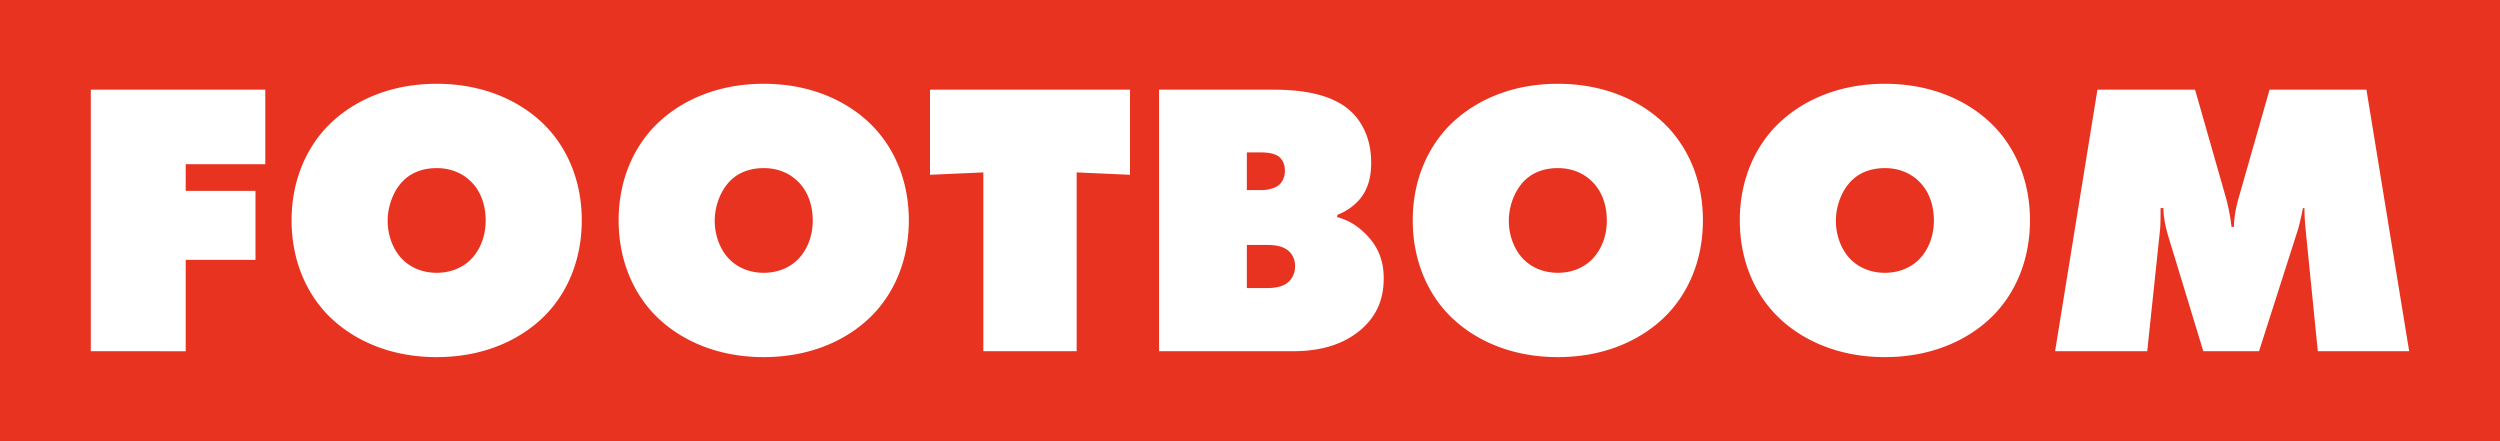
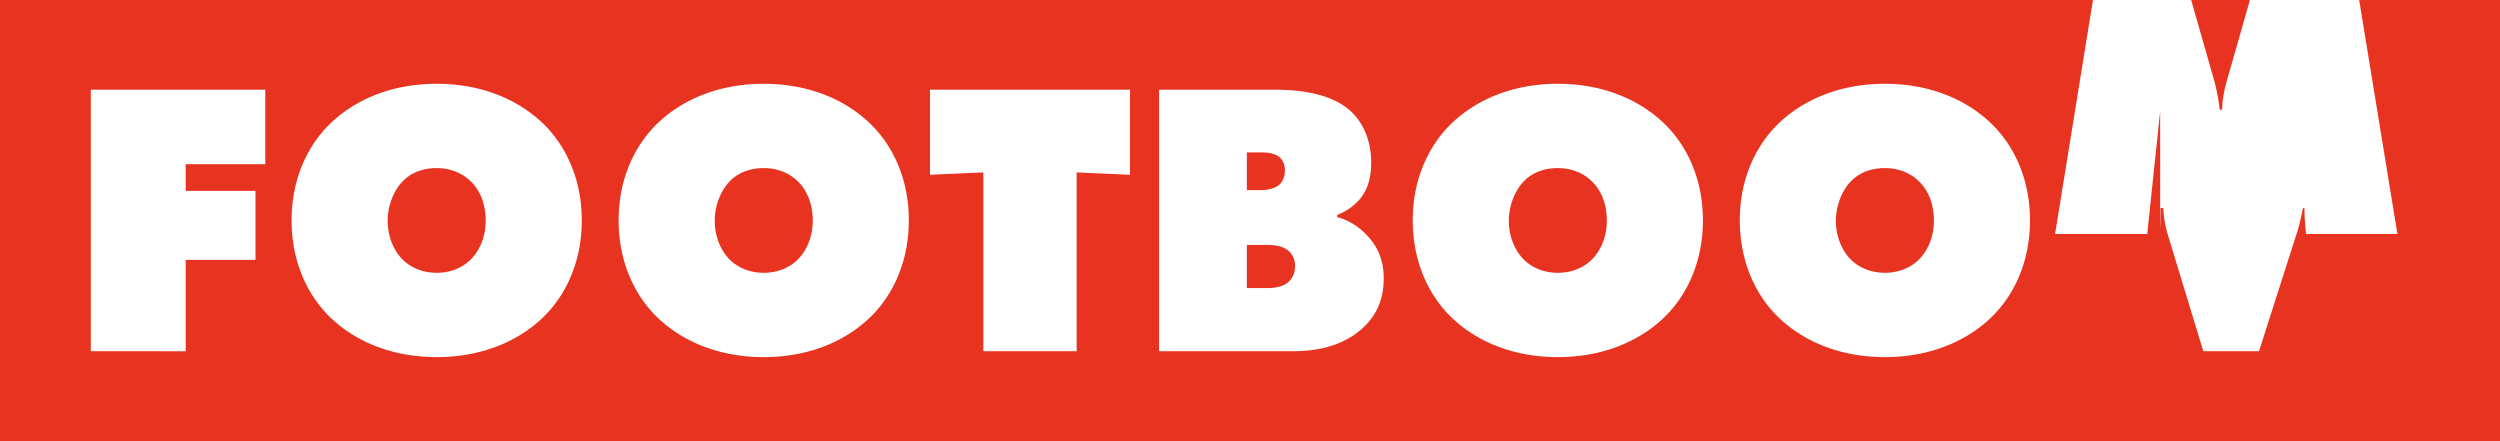
<svg xmlns="http://www.w3.org/2000/svg" width="136" height="24">
-   <path fill="#E7331F" fill-rule="evenodd" d="M0 24h136V0H0v24zm117.514-11.57c.021-.277.021-.832.021-1.11h.15c.021.598.127 1.046.277 1.558l1.898 6.229h3.03l2.11-6.592c.086-.277.214-.832.278-1.194h.085c0 .597.043.917.086 1.407l.64 6.379h4.97l-2.325-14.229h-5.27l-1.663 5.824c-.17.597-.256 1.024-.278 1.642h-.128a10.48 10.48 0 00-.32-1.642l-1.664-5.824H114.1l-2.304 14.229h5.013l.704-6.677zm-17.643-.427c0 .81.299 1.6.81 2.112.428.427 1.067.725 1.857.725.789 0 1.429-.298 1.855-.725.47-.47.811-1.216.811-2.112 0-.895-.298-1.643-.81-2.133-.385-.384-1.003-.725-1.856-.725-.918 0-1.515.363-1.856.725-.512.533-.81 1.365-.81 2.133zm-3.242 5.141c-1.11-1.13-1.984-2.88-1.984-5.162 0-2.261.874-4.01 1.984-5.141 1.216-1.237 3.2-2.283 5.909-2.283 2.709 0 4.693 1.046 5.909 2.283 1.109 1.13 1.984 2.88 1.984 5.14 0 2.284-.875 4.033-1.984 5.163-1.216 1.238-3.2 2.283-5.91 2.283-2.709 0-4.692-1.045-5.908-2.283zm-14.55-5.14c0 .81.3 1.6.811 2.111.427.427 1.067.725 1.856.725.79 0 1.43-.298 1.856-.725.47-.47.81-1.216.81-2.112 0-.895-.298-1.643-.81-2.133-.384-.384-1.003-.725-1.856-.725-.918 0-1.515.363-1.856.725-.512.533-.81 1.365-.81 2.133zm-3.242 5.14c-1.11-1.13-1.984-2.88-1.984-5.162 0-2.261.875-4.01 1.984-5.141 1.216-1.237 3.2-2.283 5.909-2.283 2.71 0 4.693 1.046 5.909 2.283 1.11 1.13 1.984 2.88 1.984 5.14 0 2.284-.875 4.033-1.984 5.163-1.216 1.238-3.2 2.283-5.91 2.283-2.708 0-4.692-1.045-5.908-2.283zm-8.384-2.666c0-.363-.15-.661-.384-.854-.341-.277-.853-.298-1.13-.298h-1.11v2.346h1.045c.299 0 .747-.02 1.089-.234.255-.17.49-.49.49-.96zm-2.624-4.138h.81c.3 0 .747-.086.982-.32.128-.128.278-.363.278-.747 0-.406-.193-.64-.32-.747-.278-.213-.747-.234-.94-.234h-.81v2.048zm2.453 8.767h-7.231V4.878h6.207c1.216 0 3.115.128 4.246 1.195.34.32 1.088 1.173 1.088 2.773 0 .533-.065 1.301-.598 1.963a3.003 3.003 0 01-1.237.874l-.022.128c.577.15 1.046.427 1.494.854.704.682 1.045 1.45 1.045 2.474 0 1.11-.363 2.09-1.344 2.88-1.195.96-2.645 1.088-3.648 1.088zm-16.789 0h5.077V9.379l2.902.129v-4.63h-10.88v4.63l2.901-.129v9.728zM38.88 12.003c0 .81.299 1.6.81 2.112.427.427 1.067.725 1.856.725.79 0 1.43-.298 1.857-.725.469-.47.81-1.216.81-2.112 0-.895-.299-1.643-.81-2.133-.384-.384-1.003-.725-1.857-.725-.917 0-1.514.363-1.855.725-.512.533-.81 1.365-.81 2.133zm-3.243 5.141c-1.109-1.13-1.984-2.88-1.984-5.162 0-2.261.875-4.01 1.984-5.141 1.216-1.237 3.2-2.283 5.91-2.283 2.709 0 4.693 1.046 5.908 2.283 1.11 1.13 1.985 2.88 1.985 5.14 0 2.284-.875 4.033-1.985 5.163-1.215 1.238-3.199 2.283-5.909 2.283-2.709 0-4.693-1.045-5.909-2.283zm-14.549-5.14c0 .81.299 1.6.811 2.111.427.427 1.067.725 1.856.725.79 0 1.43-.298 1.856-.725.47-.47.81-1.216.81-2.112 0-.895-.298-1.643-.81-2.133-.384-.384-1.003-.725-1.856-.725-.917 0-1.515.363-1.856.725-.512.533-.81 1.365-.81 2.133zm-3.242 5.14c-1.11-1.13-1.984-2.88-1.984-5.162 0-2.261.875-4.01 1.984-5.141 1.216-1.237 3.2-2.283 5.909-2.283 2.709 0 4.693 1.046 5.909 2.283 1.11 1.13 1.984 2.88 1.984 5.14 0 2.284-.874 4.033-1.984 5.163-1.216 1.238-3.2 2.283-5.909 2.283-2.71 0-4.693-1.045-5.909-2.283zm-7.744 1.963H4.94V4.878h9.492v4.053h-4.33v1.451h3.797v3.755h-3.797v4.97z" />
+   <path fill="#E7331F" fill-rule="evenodd" d="M0 24h136V0H0v24zm117.514-11.57c.021-.277.021-.832.021-1.11h.15c.021.598.127 1.046.277 1.558l1.898 6.229h3.03l2.11-6.592c.086-.277.214-.832.278-1.194h.085c0 .597.043.917.086 1.407h4.97l-2.325-14.229h-5.27l-1.663 5.824c-.17.597-.256 1.024-.278 1.642h-.128a10.48 10.48 0 00-.32-1.642l-1.664-5.824H114.1l-2.304 14.229h5.013l.704-6.677zm-17.643-.427c0 .81.299 1.6.81 2.112.428.427 1.067.725 1.857.725.789 0 1.429-.298 1.855-.725.47-.47.811-1.216.811-2.112 0-.895-.298-1.643-.81-2.133-.385-.384-1.003-.725-1.856-.725-.918 0-1.515.363-1.856.725-.512.533-.81 1.365-.81 2.133zm-3.242 5.141c-1.11-1.13-1.984-2.88-1.984-5.162 0-2.261.874-4.01 1.984-5.141 1.216-1.237 3.2-2.283 5.909-2.283 2.709 0 4.693 1.046 5.909 2.283 1.109 1.13 1.984 2.88 1.984 5.14 0 2.284-.875 4.033-1.984 5.163-1.216 1.238-3.2 2.283-5.91 2.283-2.709 0-4.692-1.045-5.908-2.283zm-14.55-5.14c0 .81.3 1.6.811 2.111.427.427 1.067.725 1.856.725.79 0 1.43-.298 1.856-.725.47-.47.81-1.216.81-2.112 0-.895-.298-1.643-.81-2.133-.384-.384-1.003-.725-1.856-.725-.918 0-1.515.363-1.856.725-.512.533-.81 1.365-.81 2.133zm-3.242 5.14c-1.11-1.13-1.984-2.88-1.984-5.162 0-2.261.875-4.01 1.984-5.141 1.216-1.237 3.2-2.283 5.909-2.283 2.71 0 4.693 1.046 5.909 2.283 1.11 1.13 1.984 2.88 1.984 5.14 0 2.284-.875 4.033-1.984 5.163-1.216 1.238-3.2 2.283-5.91 2.283-2.708 0-4.692-1.045-5.908-2.283zm-8.384-2.666c0-.363-.15-.661-.384-.854-.341-.277-.853-.298-1.13-.298h-1.11v2.346h1.045c.299 0 .747-.02 1.089-.234.255-.17.49-.49.49-.96zm-2.624-4.138h.81c.3 0 .747-.086.982-.32.128-.128.278-.363.278-.747 0-.406-.193-.64-.32-.747-.278-.213-.747-.234-.94-.234h-.81v2.048zm2.453 8.767h-7.231V4.878h6.207c1.216 0 3.115.128 4.246 1.195.34.32 1.088 1.173 1.088 2.773 0 .533-.065 1.301-.598 1.963a3.003 3.003 0 01-1.237.874l-.022.128c.577.15 1.046.427 1.494.854.704.682 1.045 1.45 1.045 2.474 0 1.11-.363 2.09-1.344 2.88-1.195.96-2.645 1.088-3.648 1.088zm-16.789 0h5.077V9.379l2.902.129v-4.63h-10.88v4.63l2.901-.129v9.728zM38.88 12.003c0 .81.299 1.6.81 2.112.427.427 1.067.725 1.856.725.79 0 1.43-.298 1.857-.725.469-.47.81-1.216.81-2.112 0-.895-.299-1.643-.81-2.133-.384-.384-1.003-.725-1.857-.725-.917 0-1.514.363-1.855.725-.512.533-.81 1.365-.81 2.133zm-3.243 5.141c-1.109-1.13-1.984-2.88-1.984-5.162 0-2.261.875-4.01 1.984-5.141 1.216-1.237 3.2-2.283 5.91-2.283 2.709 0 4.693 1.046 5.908 2.283 1.11 1.13 1.985 2.88 1.985 5.14 0 2.284-.875 4.033-1.985 5.163-1.215 1.238-3.199 2.283-5.909 2.283-2.709 0-4.693-1.045-5.909-2.283zm-14.549-5.14c0 .81.299 1.6.811 2.111.427.427 1.067.725 1.856.725.79 0 1.43-.298 1.856-.725.47-.47.81-1.216.81-2.112 0-.895-.298-1.643-.81-2.133-.384-.384-1.003-.725-1.856-.725-.917 0-1.515.363-1.856.725-.512.533-.81 1.365-.81 2.133zm-3.242 5.14c-1.11-1.13-1.984-2.88-1.984-5.162 0-2.261.875-4.01 1.984-5.141 1.216-1.237 3.2-2.283 5.909-2.283 2.709 0 4.693 1.046 5.909 2.283 1.11 1.13 1.984 2.88 1.984 5.14 0 2.284-.874 4.033-1.984 5.163-1.216 1.238-3.2 2.283-5.909 2.283-2.71 0-4.693-1.045-5.909-2.283zm-7.744 1.963H4.94V4.878h9.492v4.053h-4.33v1.451h3.797v3.755h-3.797v4.97z" />
</svg>